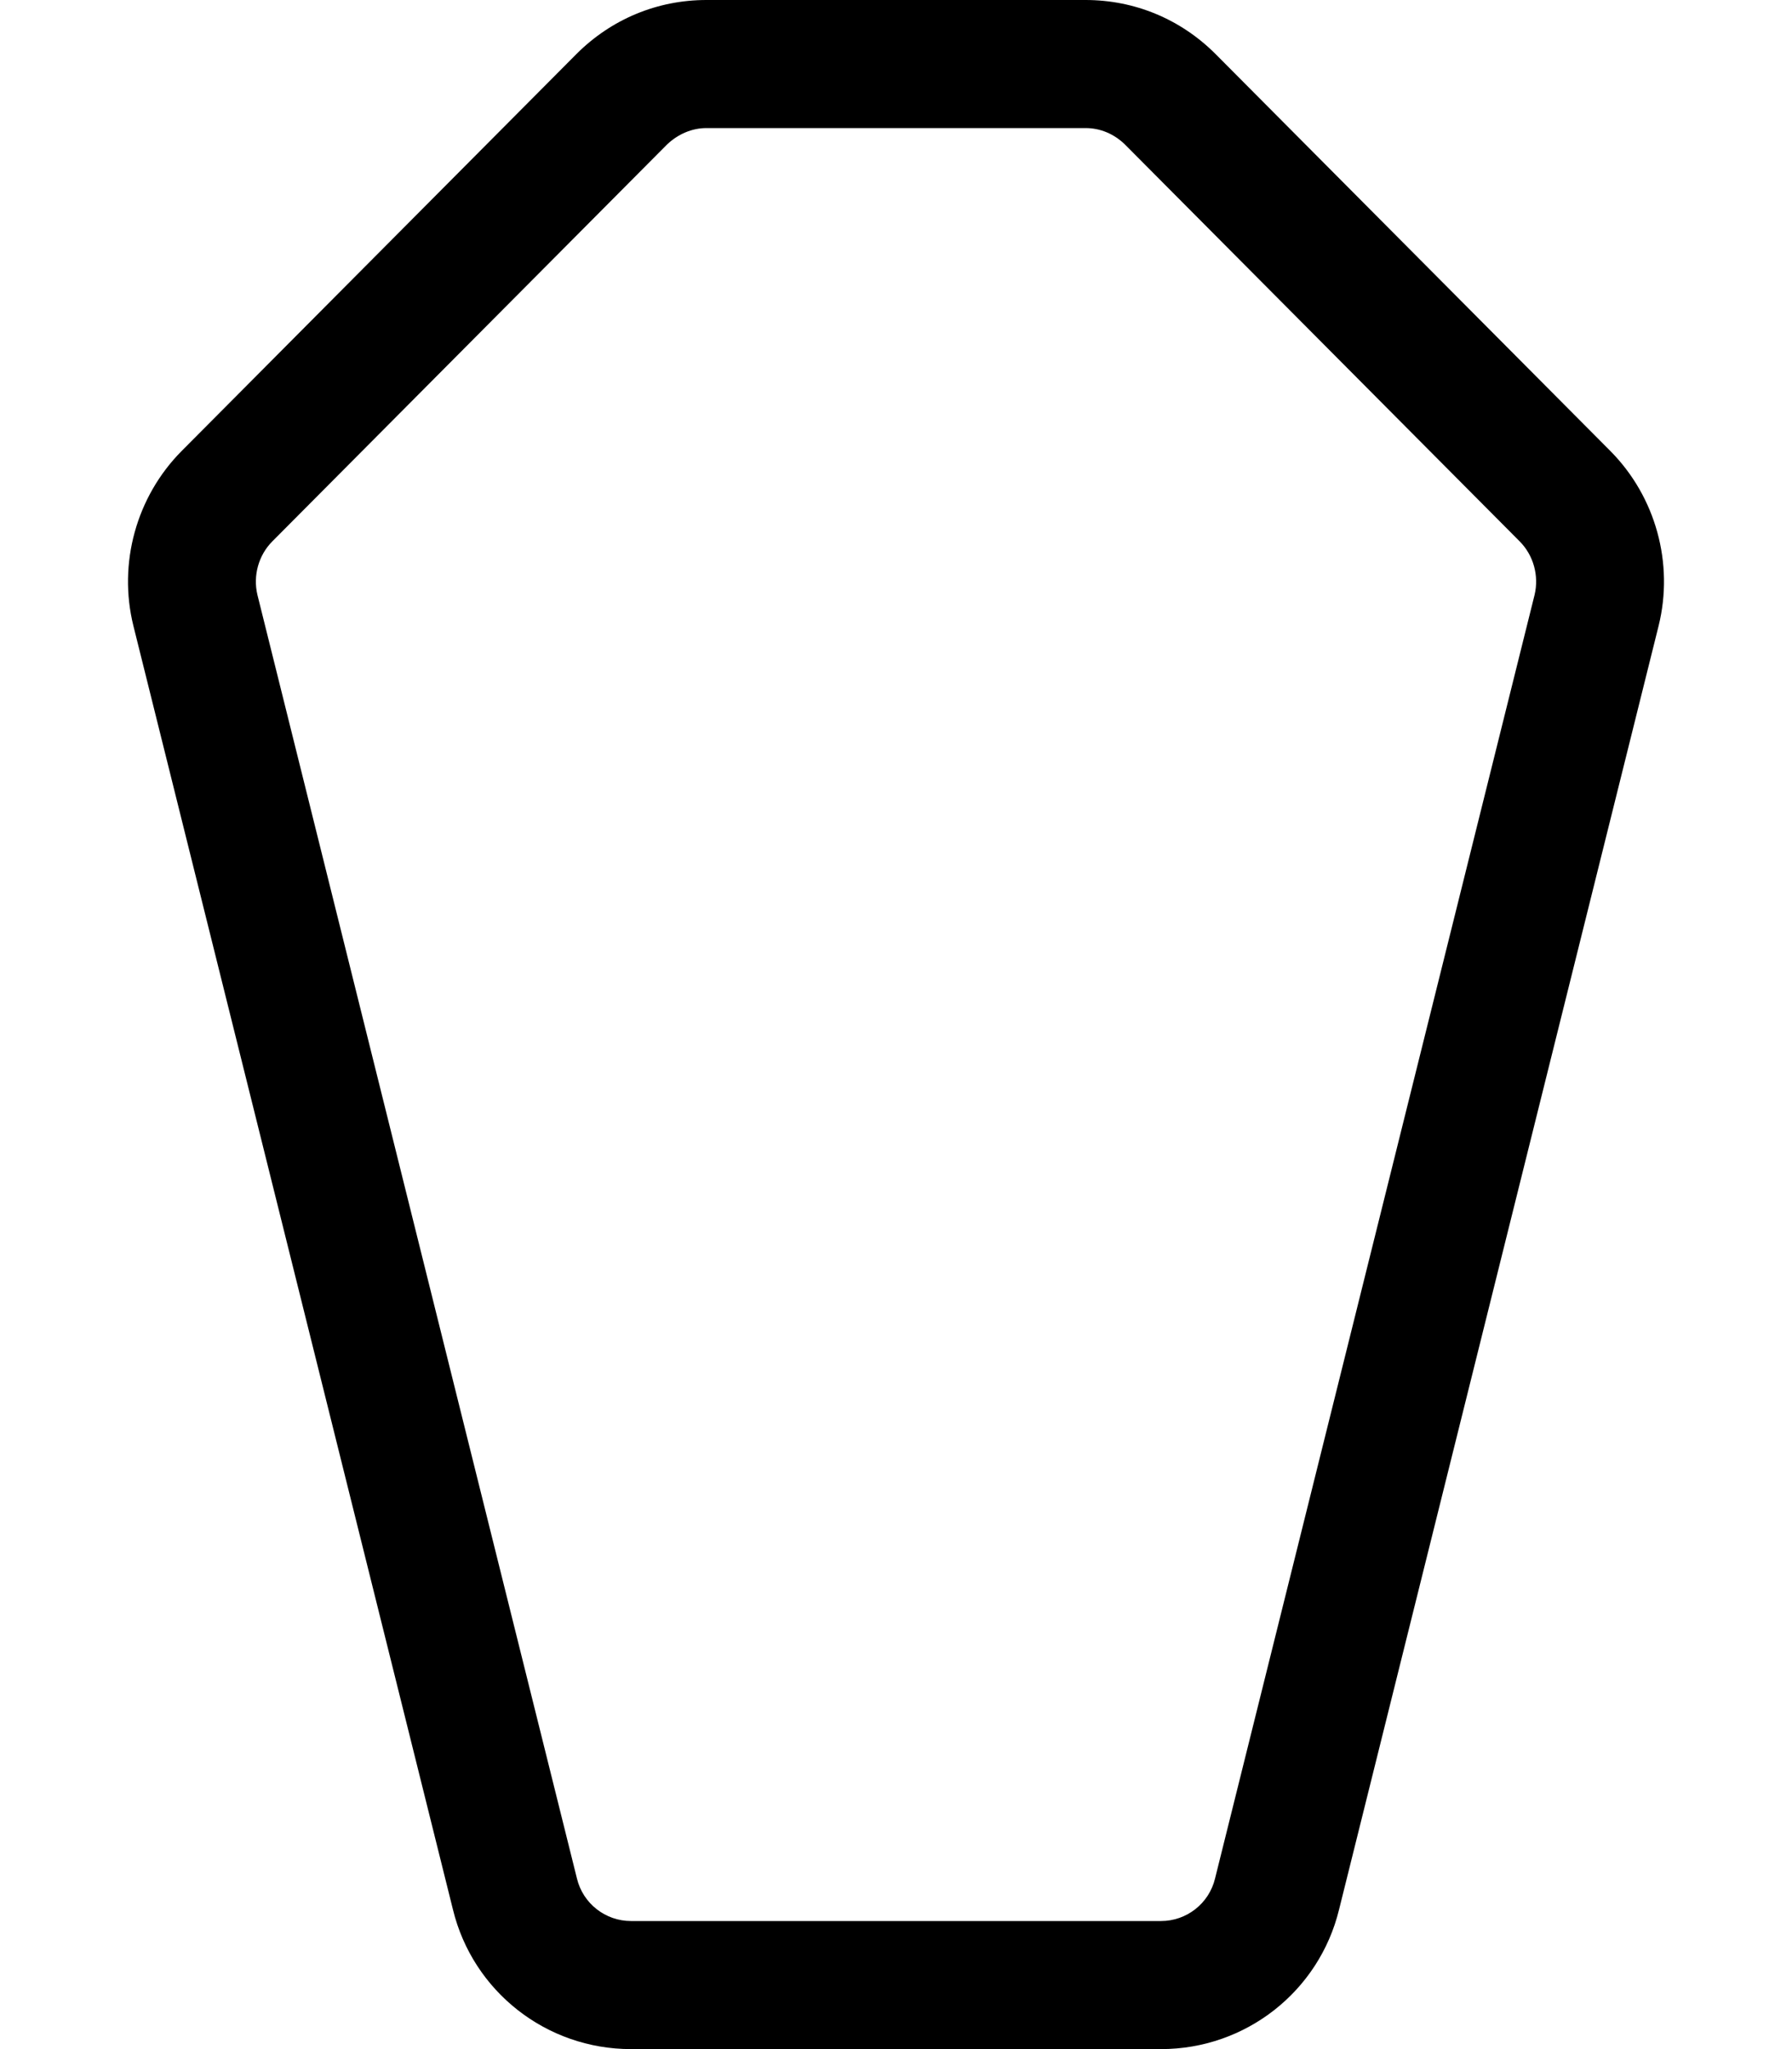
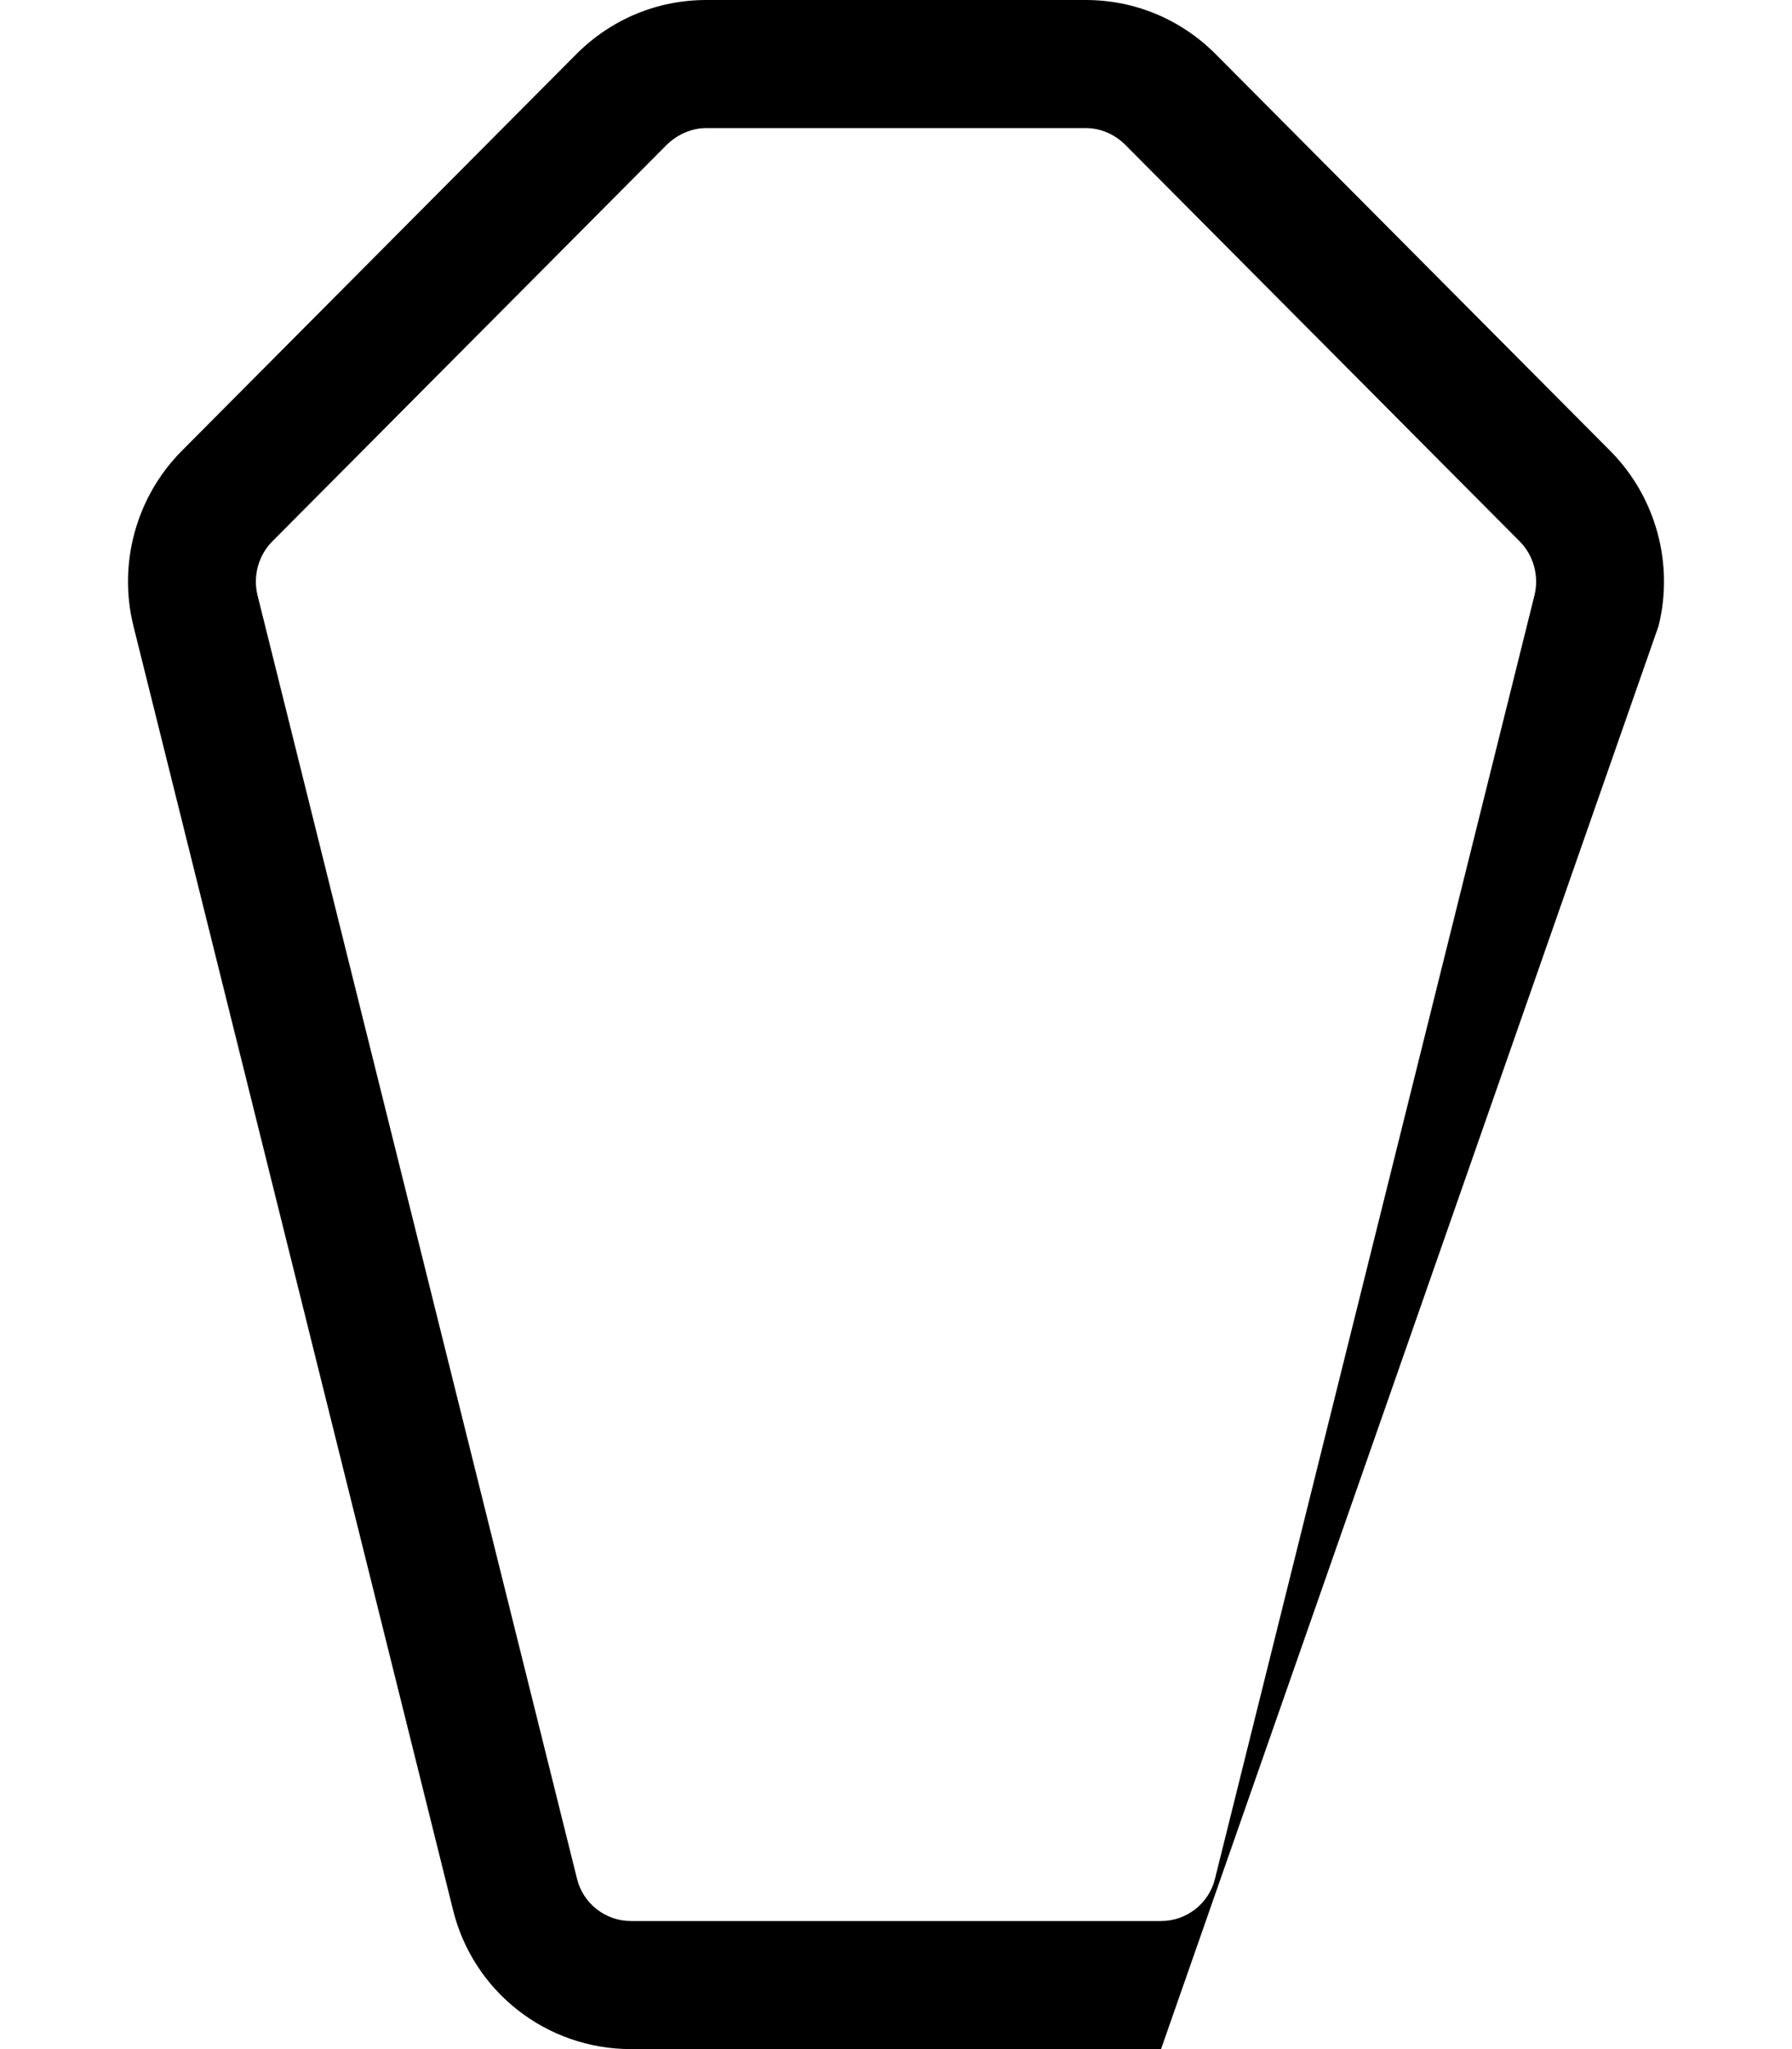
<svg xmlns="http://www.w3.org/2000/svg" viewBox="0 0 448 512">
-   <path d="M402.65 112.75L303.886 13.5C295.134 4.75 283.634 0 271.382 0H176.618C164.366 0 152.864 4.75 144.112 13.5L45.349 112.75C34.099 124.125 29.472 140.75 33.349 156.375L113.234 477.125C118.236 497.625 136.612 512 157.739 512H290.259C311.388 512 329.765 497.625 334.765 477.125L414.652 156.375C418.527 140.75 413.902 124.125 402.65 112.75ZM303.761 469.375C302.261 475.625 296.634 480 290.259 480H157.739C151.364 480 145.739 475.625 144.237 469.375L64.353 148.625C63.228 143.875 64.603 138.75 68.103 135.25L166.741 36.125C169.491 33.5 172.993 32 176.618 32H271.382C275.132 32 278.507 33.5 281.132 36L379.896 135.25C383.398 138.75 384.773 143.875 383.648 148.625L303.761 469.375Z" />
+   <path d="M402.65 112.75L303.886 13.5C295.134 4.75 283.634 0 271.382 0H176.618C164.366 0 152.864 4.75 144.112 13.5L45.349 112.75C34.099 124.125 29.472 140.75 33.349 156.375L113.234 477.125C118.236 497.625 136.612 512 157.739 512H290.259L414.652 156.375C418.527 140.75 413.902 124.125 402.65 112.75ZM303.761 469.375C302.261 475.625 296.634 480 290.259 480H157.739C151.364 480 145.739 475.625 144.237 469.375L64.353 148.625C63.228 143.875 64.603 138.75 68.103 135.25L166.741 36.125C169.491 33.5 172.993 32 176.618 32H271.382C275.132 32 278.507 33.5 281.132 36L379.896 135.25C383.398 138.75 384.773 143.875 383.648 148.625L303.761 469.375Z" />
</svg>